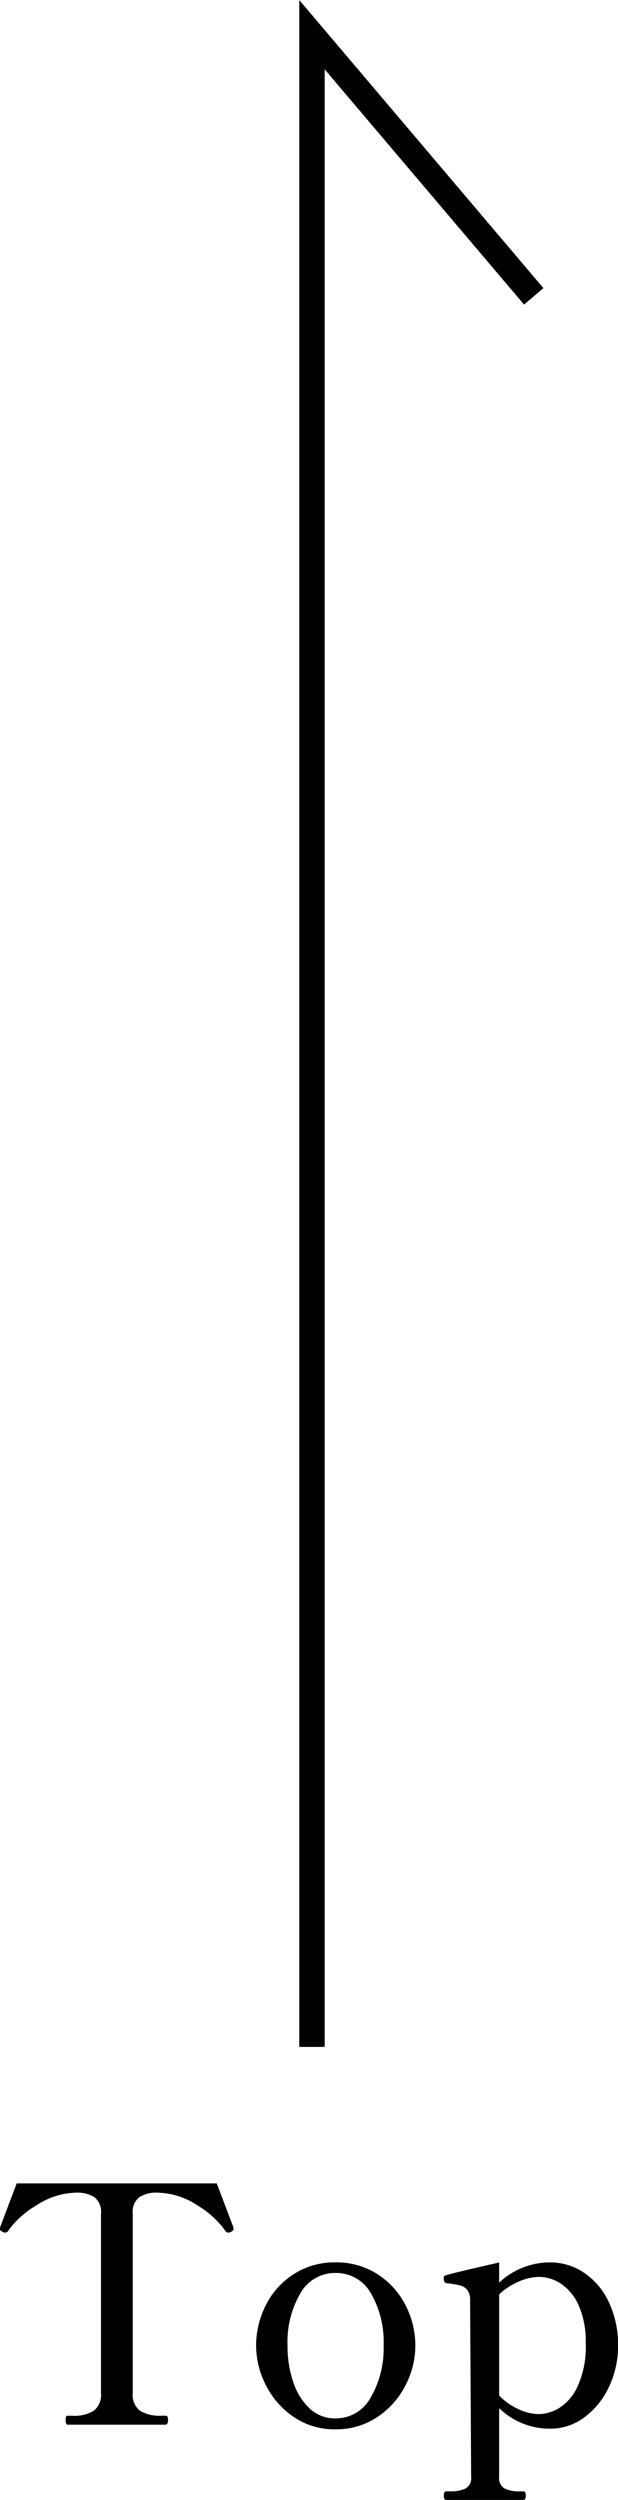
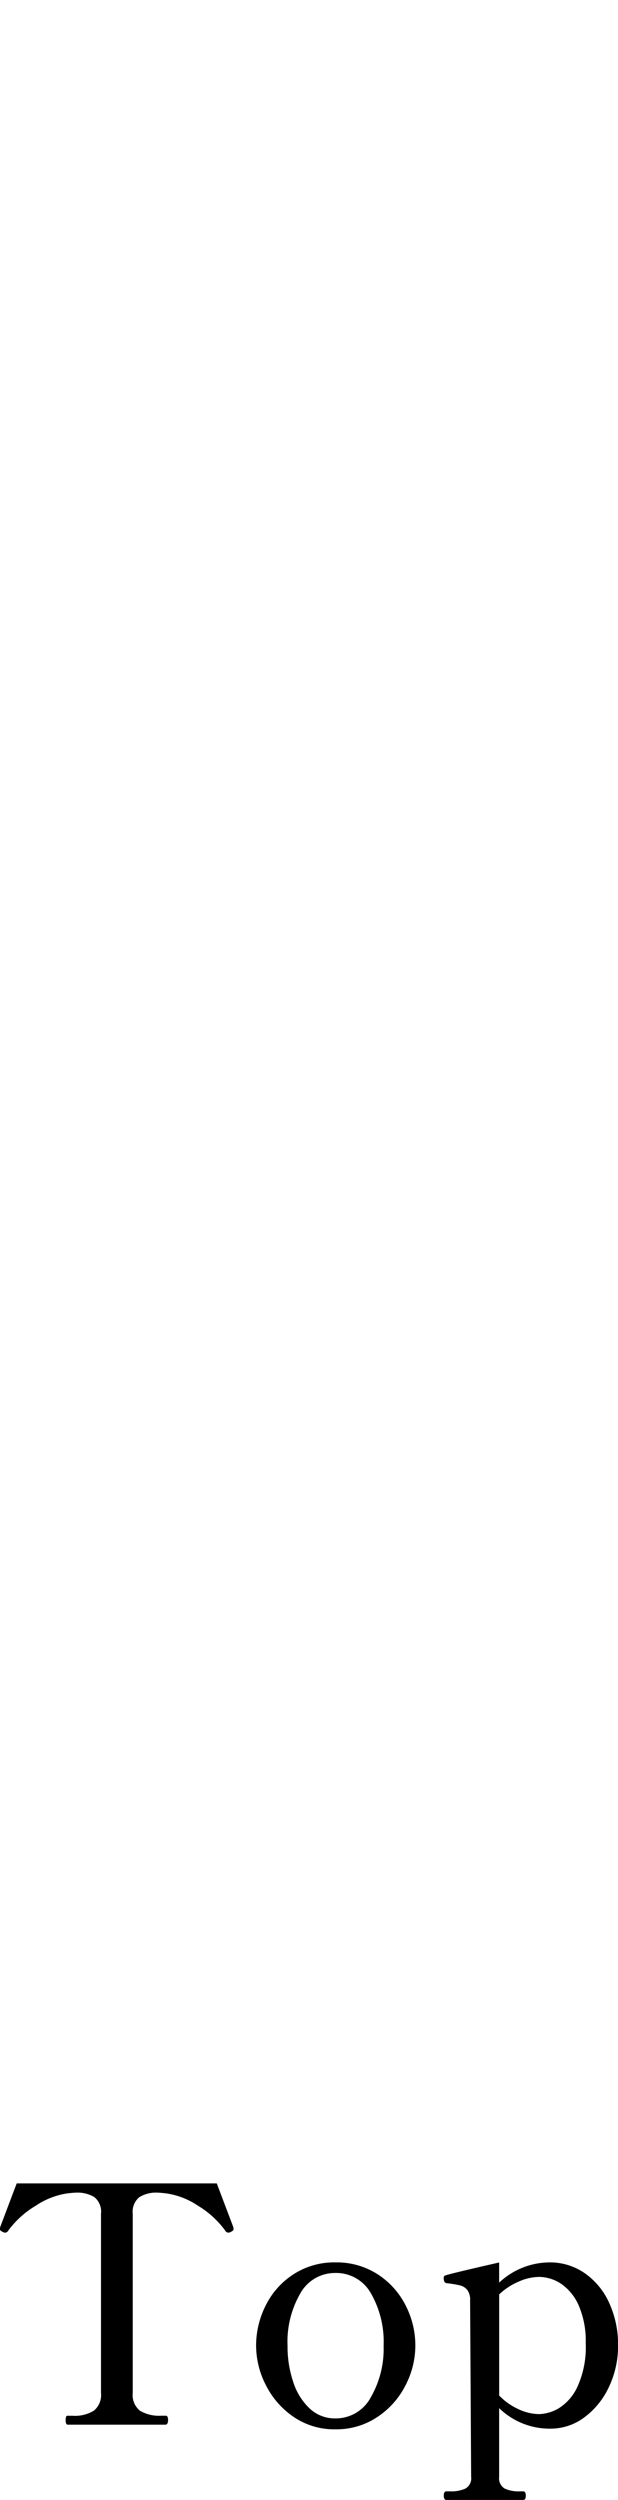
<svg xmlns="http://www.w3.org/2000/svg" width="24.336" height="98.328" viewBox="0 0 24.336 98.328">
  <defs>
    <style>.a{fill:none;stroke:#000;}</style>
  </defs>
  <g transform="translate(0 1.362)">
-     <path class="a" d="M6185.558,1382.142V1303l8.733,10.291" transform="translate(-6173.273 -1302.997)" />
    <path d="M-9.62,0Q-9.7,0-9.7-.182t.078-.169h.195a1.433,1.433,0,0,0,.839-.2.8.8,0,0,0,.28-.7V-8.294a.737.737,0,0,0-.26-.656A1.291,1.291,0,0,0-9.3-9.126q-.078,0-.312.026a2.988,2.988,0,0,0-1.254.481,3.683,3.683,0,0,0-1.086.975.151.151,0,0,1-.13.091.209.209,0,0,1-.091-.026q-.117-.052-.117-.117l.013-.078q.585-1.547.65-1.716h7.878q.065.169.65,1.716l.013.078q0,.065-.117.117a.209.209,0,0,1-.091.026.151.151,0,0,1-.13-.091A3.683,3.683,0,0,0-4.5-8.619,2.988,2.988,0,0,0-5.759-9.1q-.234-.026-.312-.026a1.25,1.25,0,0,0-.734.182.748.748,0,0,0-.253.65v7.046a.789.789,0,0,0,.286.7,1.476,1.476,0,0,0,.832.195h.182q.091,0,.091.169T-5.759,0ZM.923.182A2.83,2.83,0,0,1-.722-.306,3.293,3.293,0,0,1-1.814-1.553,3.414,3.414,0,0,1-2.2-3.107,3.5,3.5,0,0,1-1.82-4.693,3.089,3.089,0,0,1-.728-5.915,2.946,2.946,0,0,1,.923-6.383a2.969,2.969,0,0,1,1.664.468,3.139,3.139,0,0,1,1.1,1.222,3.453,3.453,0,0,1,.384,1.586,3.414,3.414,0,0,1-.384,1.553A3.255,3.255,0,0,1,2.58-.306,2.89,2.89,0,0,1,.923.182Zm0-.429a1.561,1.561,0,0,0,1.391-.825,3.82,3.82,0,0,0,.507-2.034,3.829,3.829,0,0,0-.5-2.061,1.566,1.566,0,0,0-1.4-.8,1.56,1.56,0,0,0-1.378.8A3.79,3.79,0,0,0-.962-3.107,4.361,4.361,0,0,0-.735-1.671a2.458,2.458,0,0,0,.65,1.04A1.448,1.448,0,0,0,.923-.247ZM9.347-6.383a2.391,2.391,0,0,1,1.4.429,2.846,2.846,0,0,1,.962,1.176,3.913,3.913,0,0,1,.344,1.658,3.732,3.732,0,0,1-.357,1.631,3.121,3.121,0,0,1-.969,1.2A2.214,2.214,0,0,1,9.386.156,2.848,2.848,0,0,1,7.371-.65v2.7a.469.469,0,0,0,.214.461,1.308,1.308,0,0,0,.592.111H8.32q.1,0,.1.169t-.1.169H5.291q-.1,0-.1-.169t.1-.169h.156a1.351,1.351,0,0,0,.6-.111.465.465,0,0,0,.221-.461L6.227-4.888a.641.641,0,0,0-.11-.41.53.53,0,0,0-.293-.182,4.325,4.325,0,0,0-.52-.085q-.117-.013-.117-.208a.091.091,0,0,1,.078-.1q.169-.065,2.106-.507v.793A2.918,2.918,0,0,1,9.347-6.383Zm-.4,5.967a1.618,1.618,0,0,0,.767-.227,1.957,1.957,0,0,0,.741-.852,3.756,3.756,0,0,0,.325-1.716,3.511,3.511,0,0,0-.267-1.456,1.987,1.987,0,0,0-.689-.865,1.588,1.588,0,0,0-.891-.28,2.031,2.031,0,0,0-.8.188,2.548,2.548,0,0,0-.761.5v3.978a2.473,2.473,0,0,0,.741.527A1.952,1.952,0,0,0,8.944-.416Z" transform="translate(12.285 94.003)" />
  </g>
</svg>